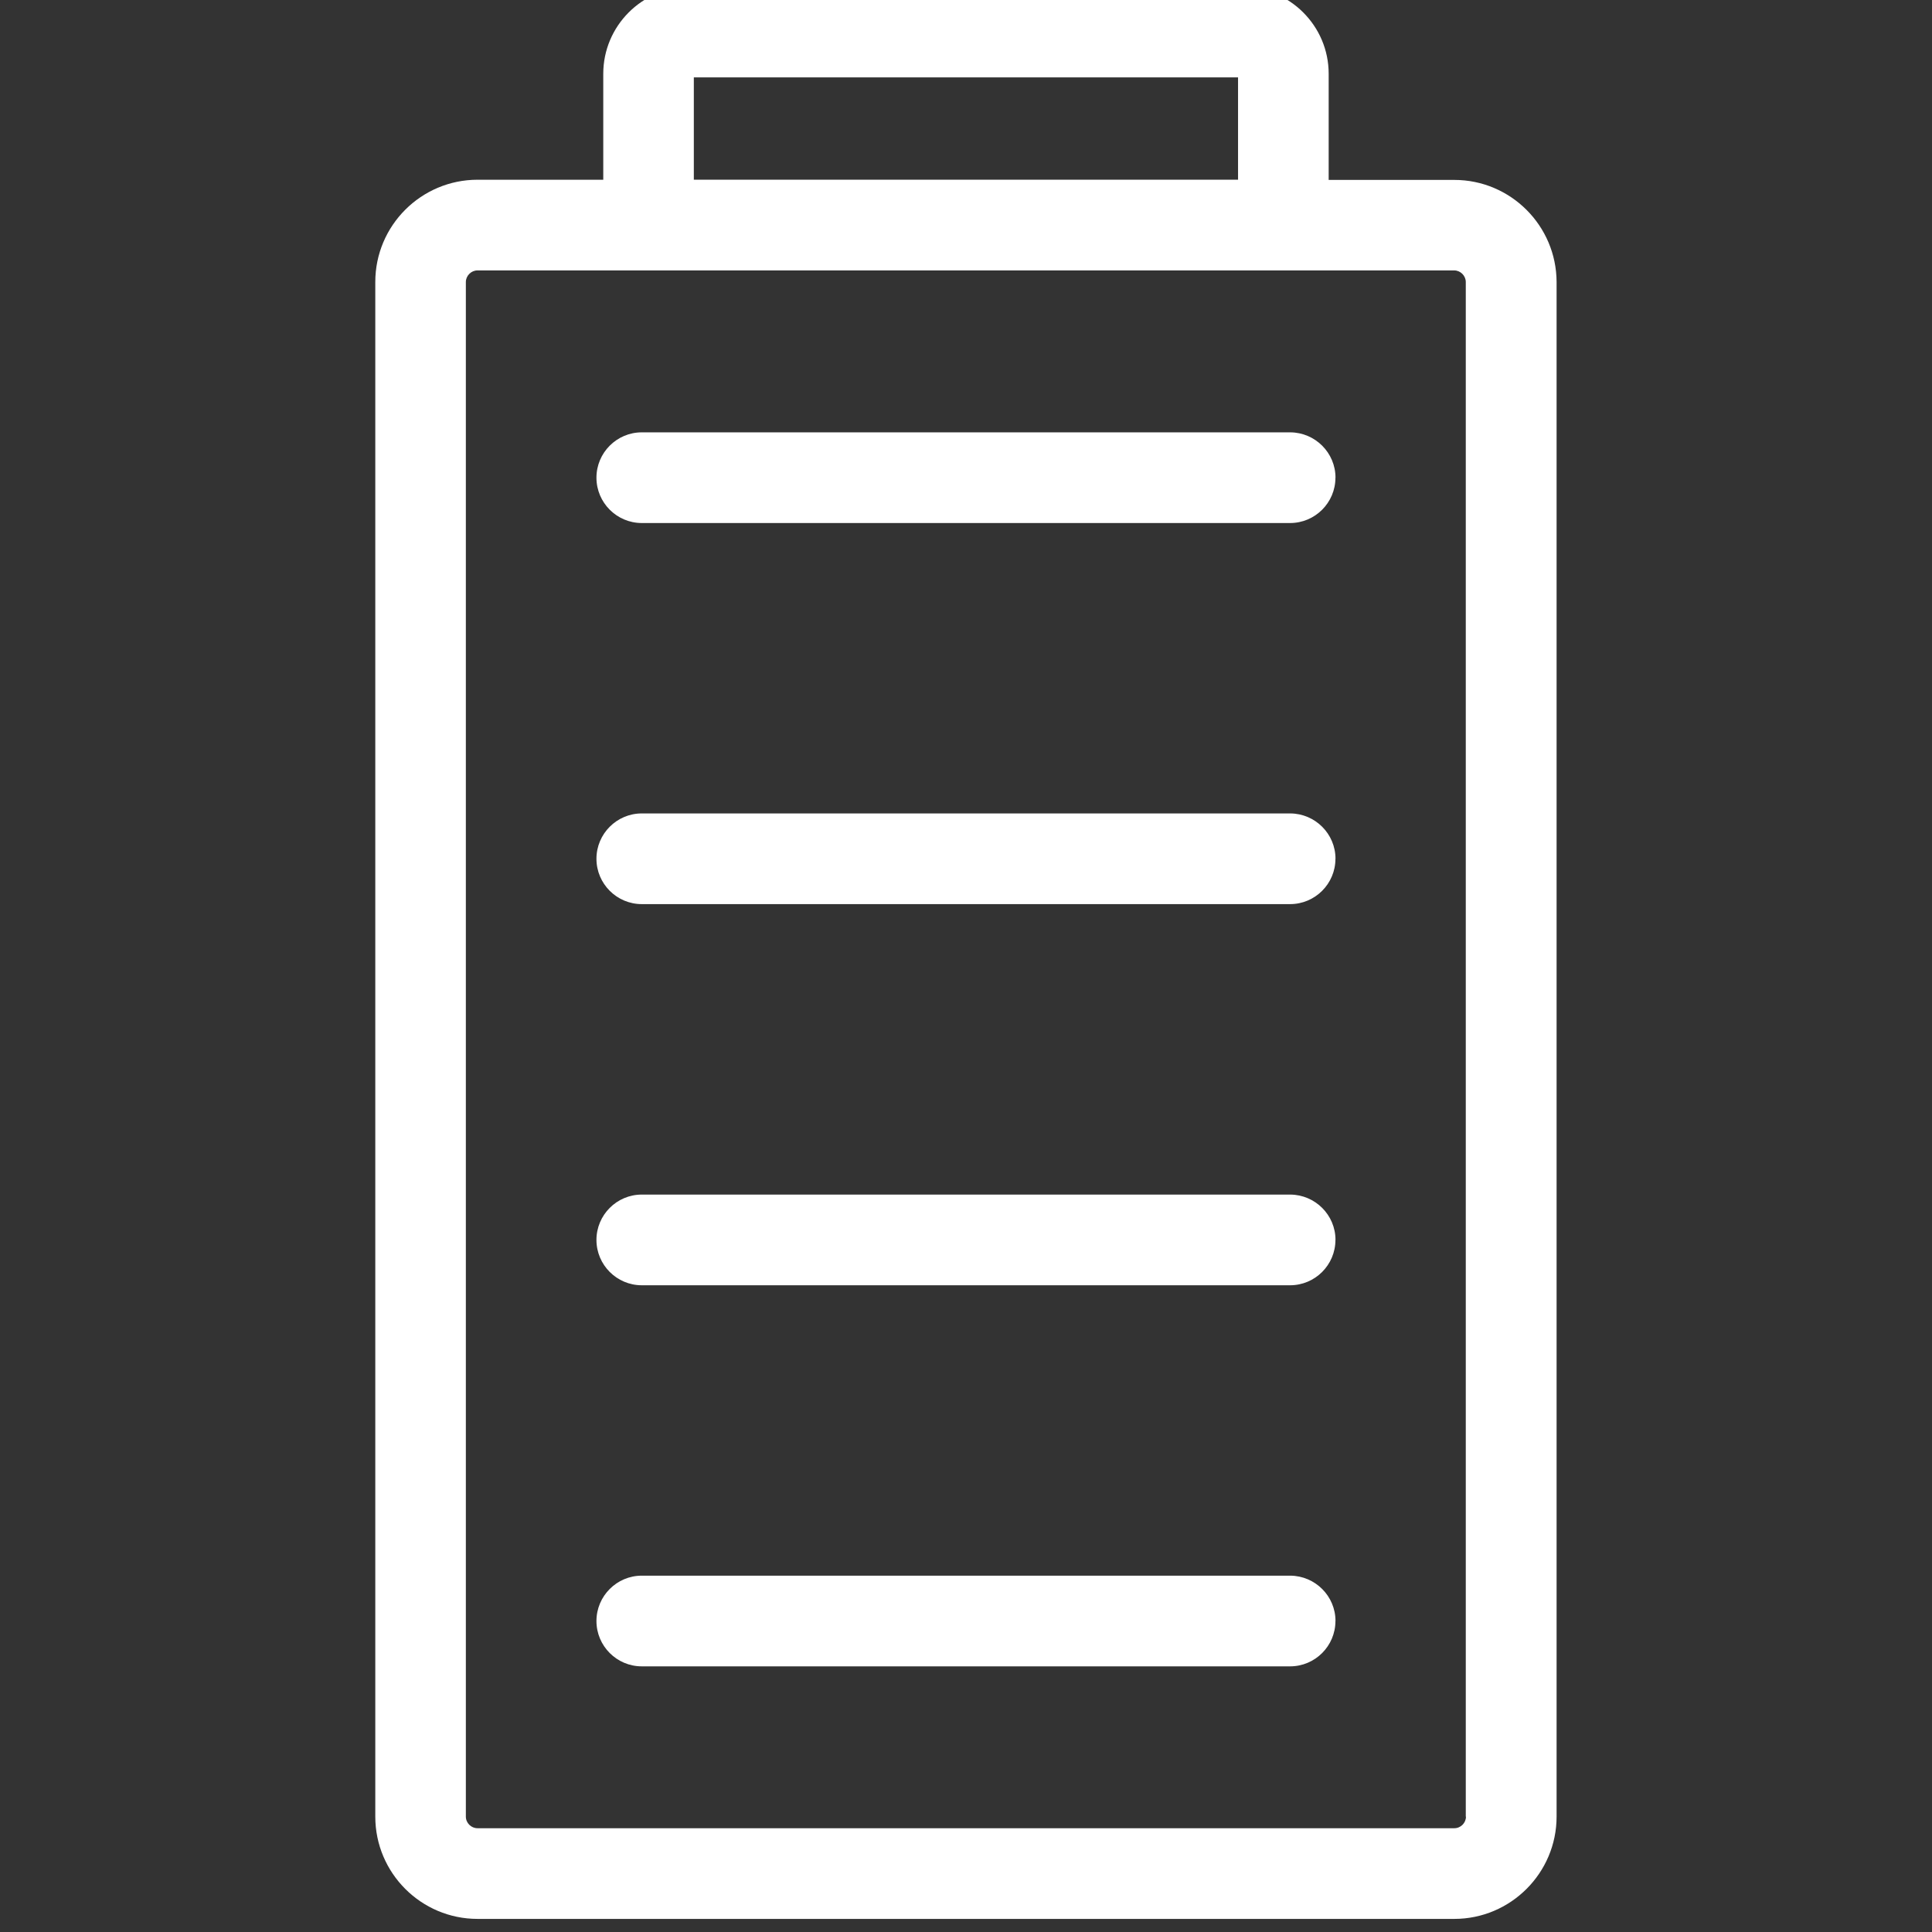
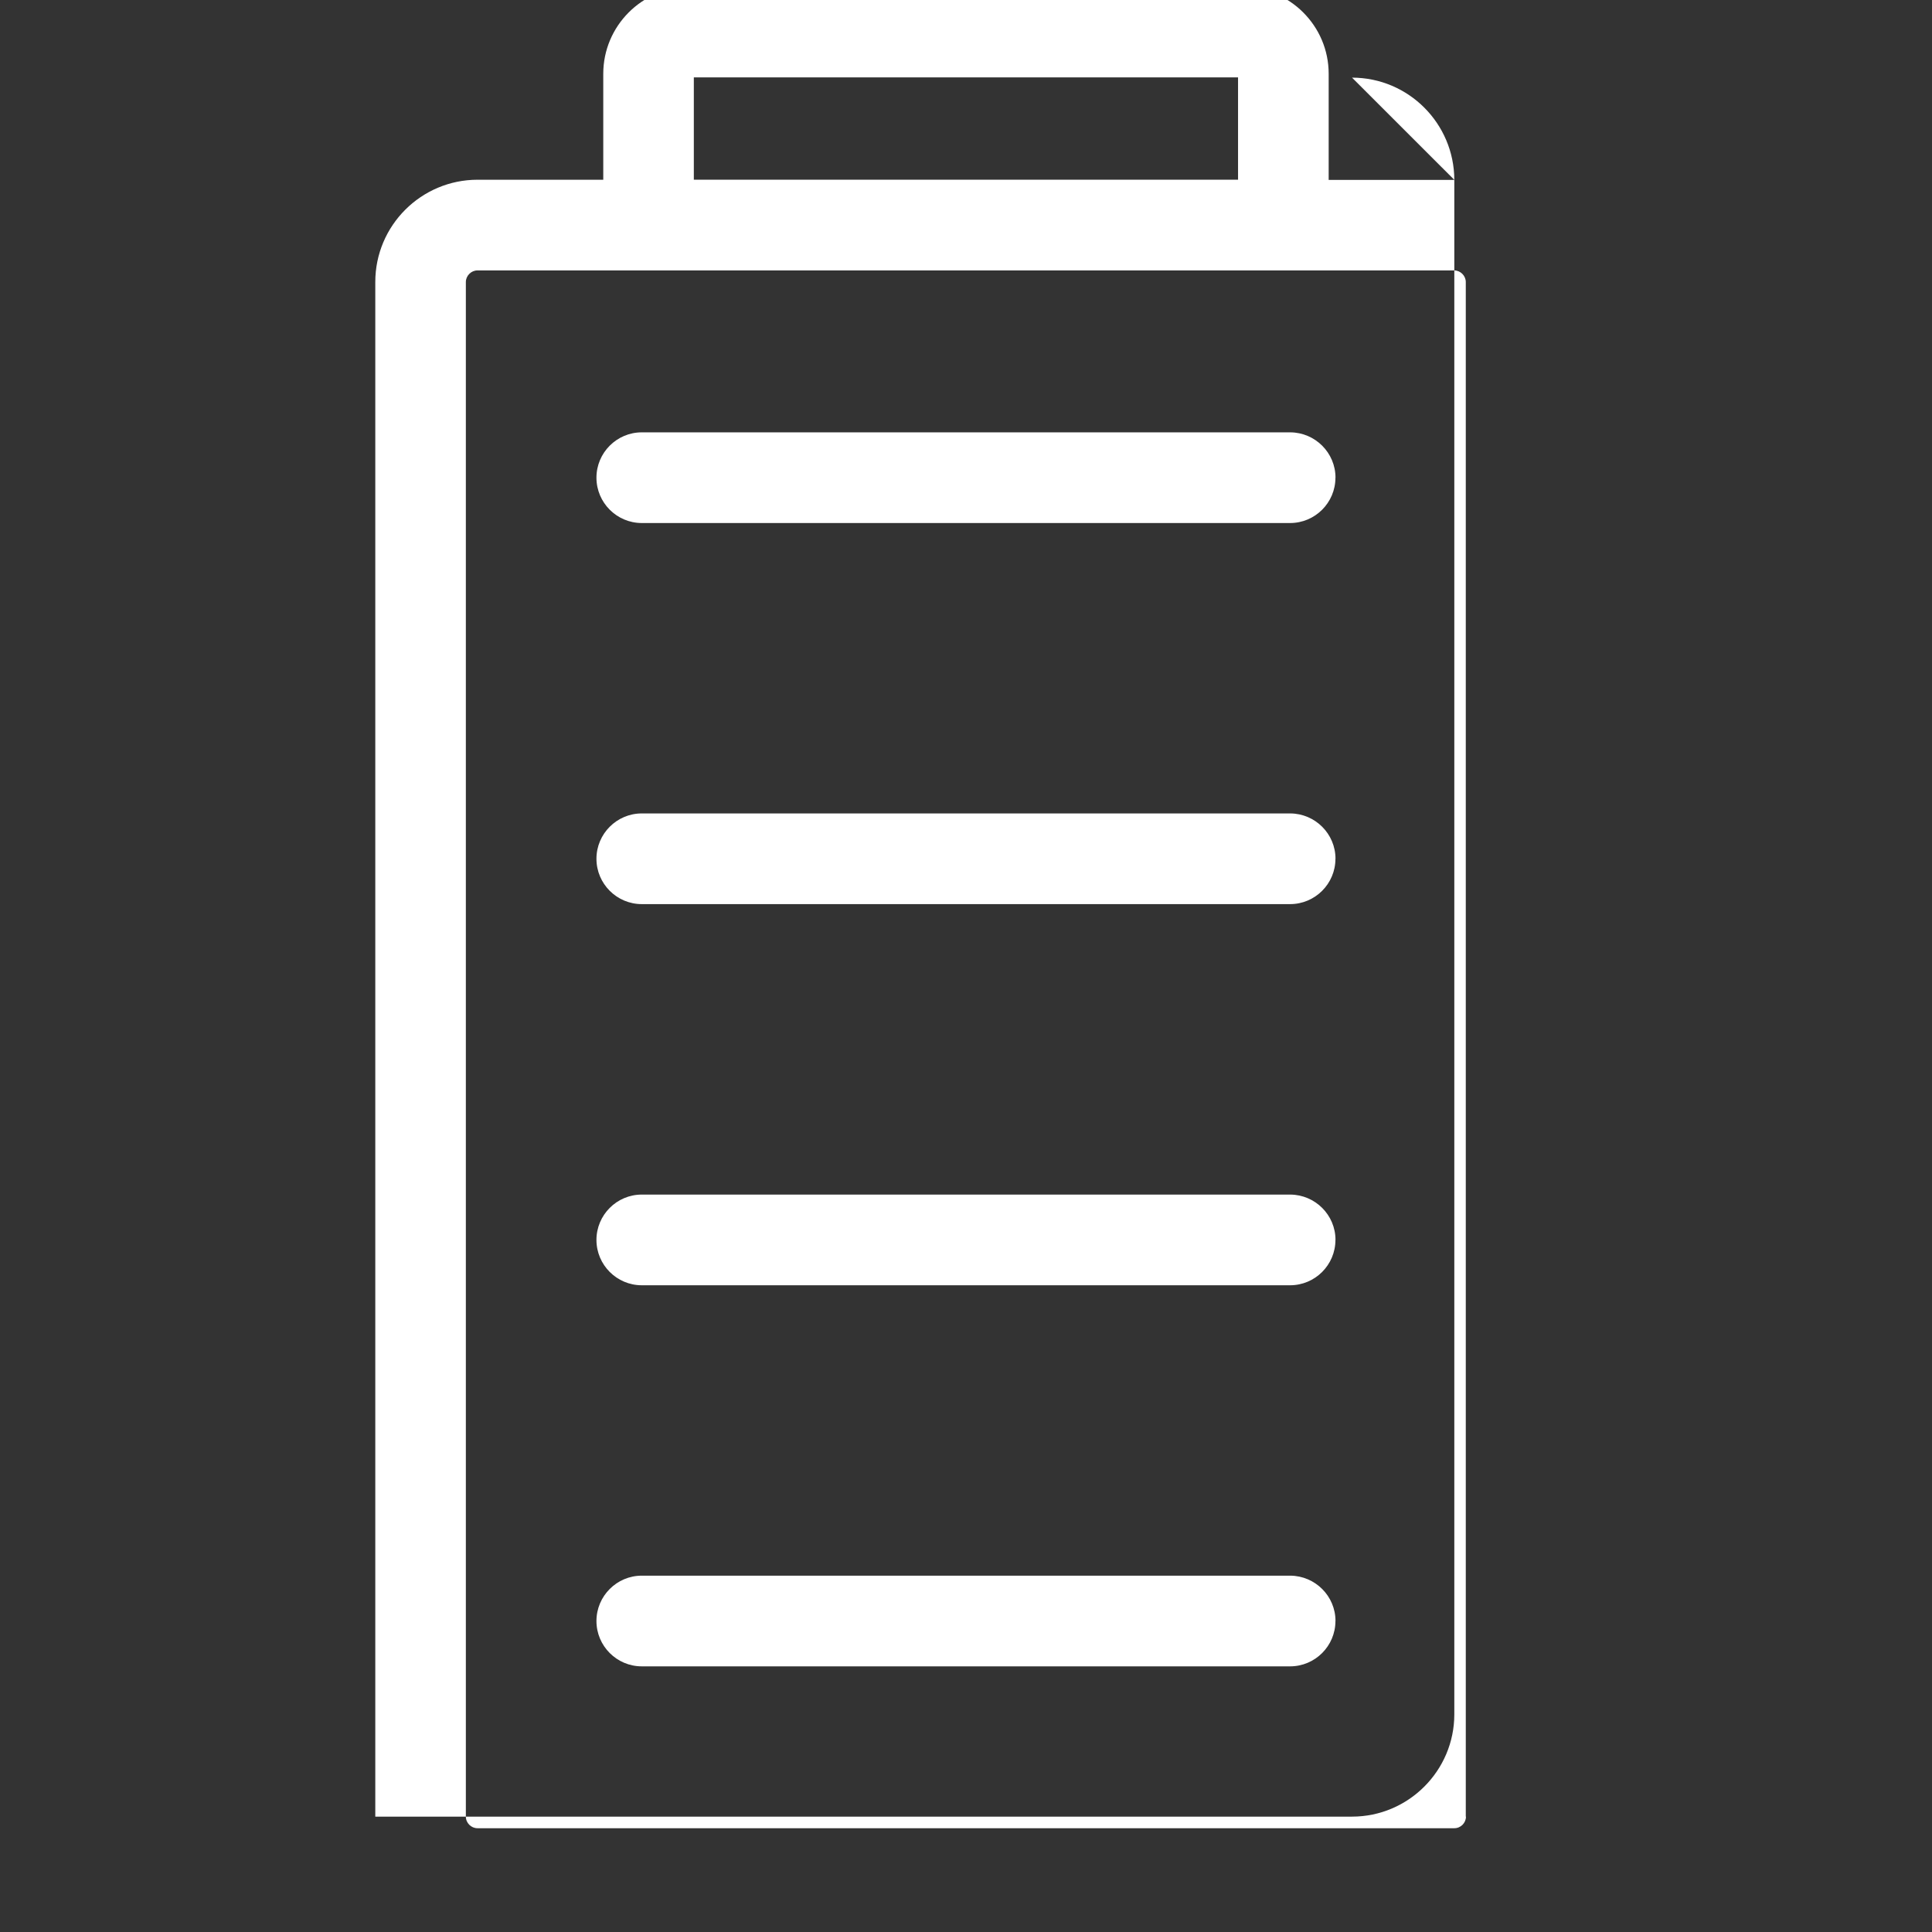
<svg xmlns="http://www.w3.org/2000/svg" version="1.1" width="32" height="32" viewBox="0 0 32 32">
  <rect x="0" y="0" width="32" height="32" fill="#333333" stroke="none" />
  <title>capacity</title>
-   <path fill="#fff" d="M24.089 2.98h-2.082v-1.758c0-0.795-0.647-1.438-1.442-1.438h-9.135c-0.795 0-1.438 0.647-1.438 1.438v1.755h-2.082c-0.933 0-1.694 0.758-1.694 1.694v25.418c0 0.933 0.758 1.694 1.694 1.694h16.178c0.933 0 1.694-0.761 1.694-1.694v-25.418c-0.003-0.933-0.761-1.691-1.694-1.691l0-0zM11.492 1.282h9.014v1.694h-9.014v-1.694zM24.281 30.089c0 0.104-0.087 0.192-0.192 0.192l-16.181 0c-0.104 0-0.192-0.087-0.192-0.192l-0-25.418c0-0.104 0.088-0.192 0.192-0.192h16.178c0.104 0 0.192 0.088 0.192 0.192l0 25.418 0.003-0zM22.119 26.849c0 0.414-0.337 0.751-0.751 0.751l-10.738 0c-0.414 0-0.751-0.337-0.751-0.751s0.337-0.751 0.751-0.751h10.742c0.411 0.003 0.748 0.337 0.748 0.751h0zM22.119 7.912c0 0.414-0.337 0.751-0.751 0.751l-10.738 0c-0.414 0-0.751-0.337-0.751-0.751s0.337-0.751 0.751-0.751h10.742c0.411 0.003 0.748 0.337 0.748 0.751h0zM22.119 14.224c0 0.414-0.337 0.751-0.751 0.751h-10.738c-0.414 0-0.751-0.337-0.751-0.751s0.337-0.751 0.751-0.751h10.742c0.411 0.003 0.748 0.337 0.748 0.751h0zM22.119 20.537c0 0.414-0.337 0.751-0.751 0.751h-10.738c-0.414 0-0.751-0.337-0.751-0.751s0.337-0.751 0.751-0.751h10.742c0.411 0.003 0.748 0.337 0.748 0.751h0z" />
+   <path fill="#fff" d="M24.089 2.98h-2.082v-1.758c0-0.795-0.647-1.438-1.442-1.438h-9.135c-0.795 0-1.438 0.647-1.438 1.438v1.755h-2.082c-0.933 0-1.694 0.758-1.694 1.694v25.418h16.178c0.933 0 1.694-0.761 1.694-1.694v-25.418c-0.003-0.933-0.761-1.691-1.694-1.691l0-0zM11.492 1.282h9.014v1.694h-9.014v-1.694zM24.281 30.089c0 0.104-0.087 0.192-0.192 0.192l-16.181 0c-0.104 0-0.192-0.087-0.192-0.192l-0-25.418c0-0.104 0.088-0.192 0.192-0.192h16.178c0.104 0 0.192 0.088 0.192 0.192l0 25.418 0.003-0zM22.119 26.849c0 0.414-0.337 0.751-0.751 0.751l-10.738 0c-0.414 0-0.751-0.337-0.751-0.751s0.337-0.751 0.751-0.751h10.742c0.411 0.003 0.748 0.337 0.748 0.751h0zM22.119 7.912c0 0.414-0.337 0.751-0.751 0.751l-10.738 0c-0.414 0-0.751-0.337-0.751-0.751s0.337-0.751 0.751-0.751h10.742c0.411 0.003 0.748 0.337 0.748 0.751h0zM22.119 14.224c0 0.414-0.337 0.751-0.751 0.751h-10.738c-0.414 0-0.751-0.337-0.751-0.751s0.337-0.751 0.751-0.751h10.742c0.411 0.003 0.748 0.337 0.748 0.751h0zM22.119 20.537c0 0.414-0.337 0.751-0.751 0.751h-10.738c-0.414 0-0.751-0.337-0.751-0.751s0.337-0.751 0.751-0.751h10.742c0.411 0.003 0.748 0.337 0.748 0.751h0z" />
</svg>